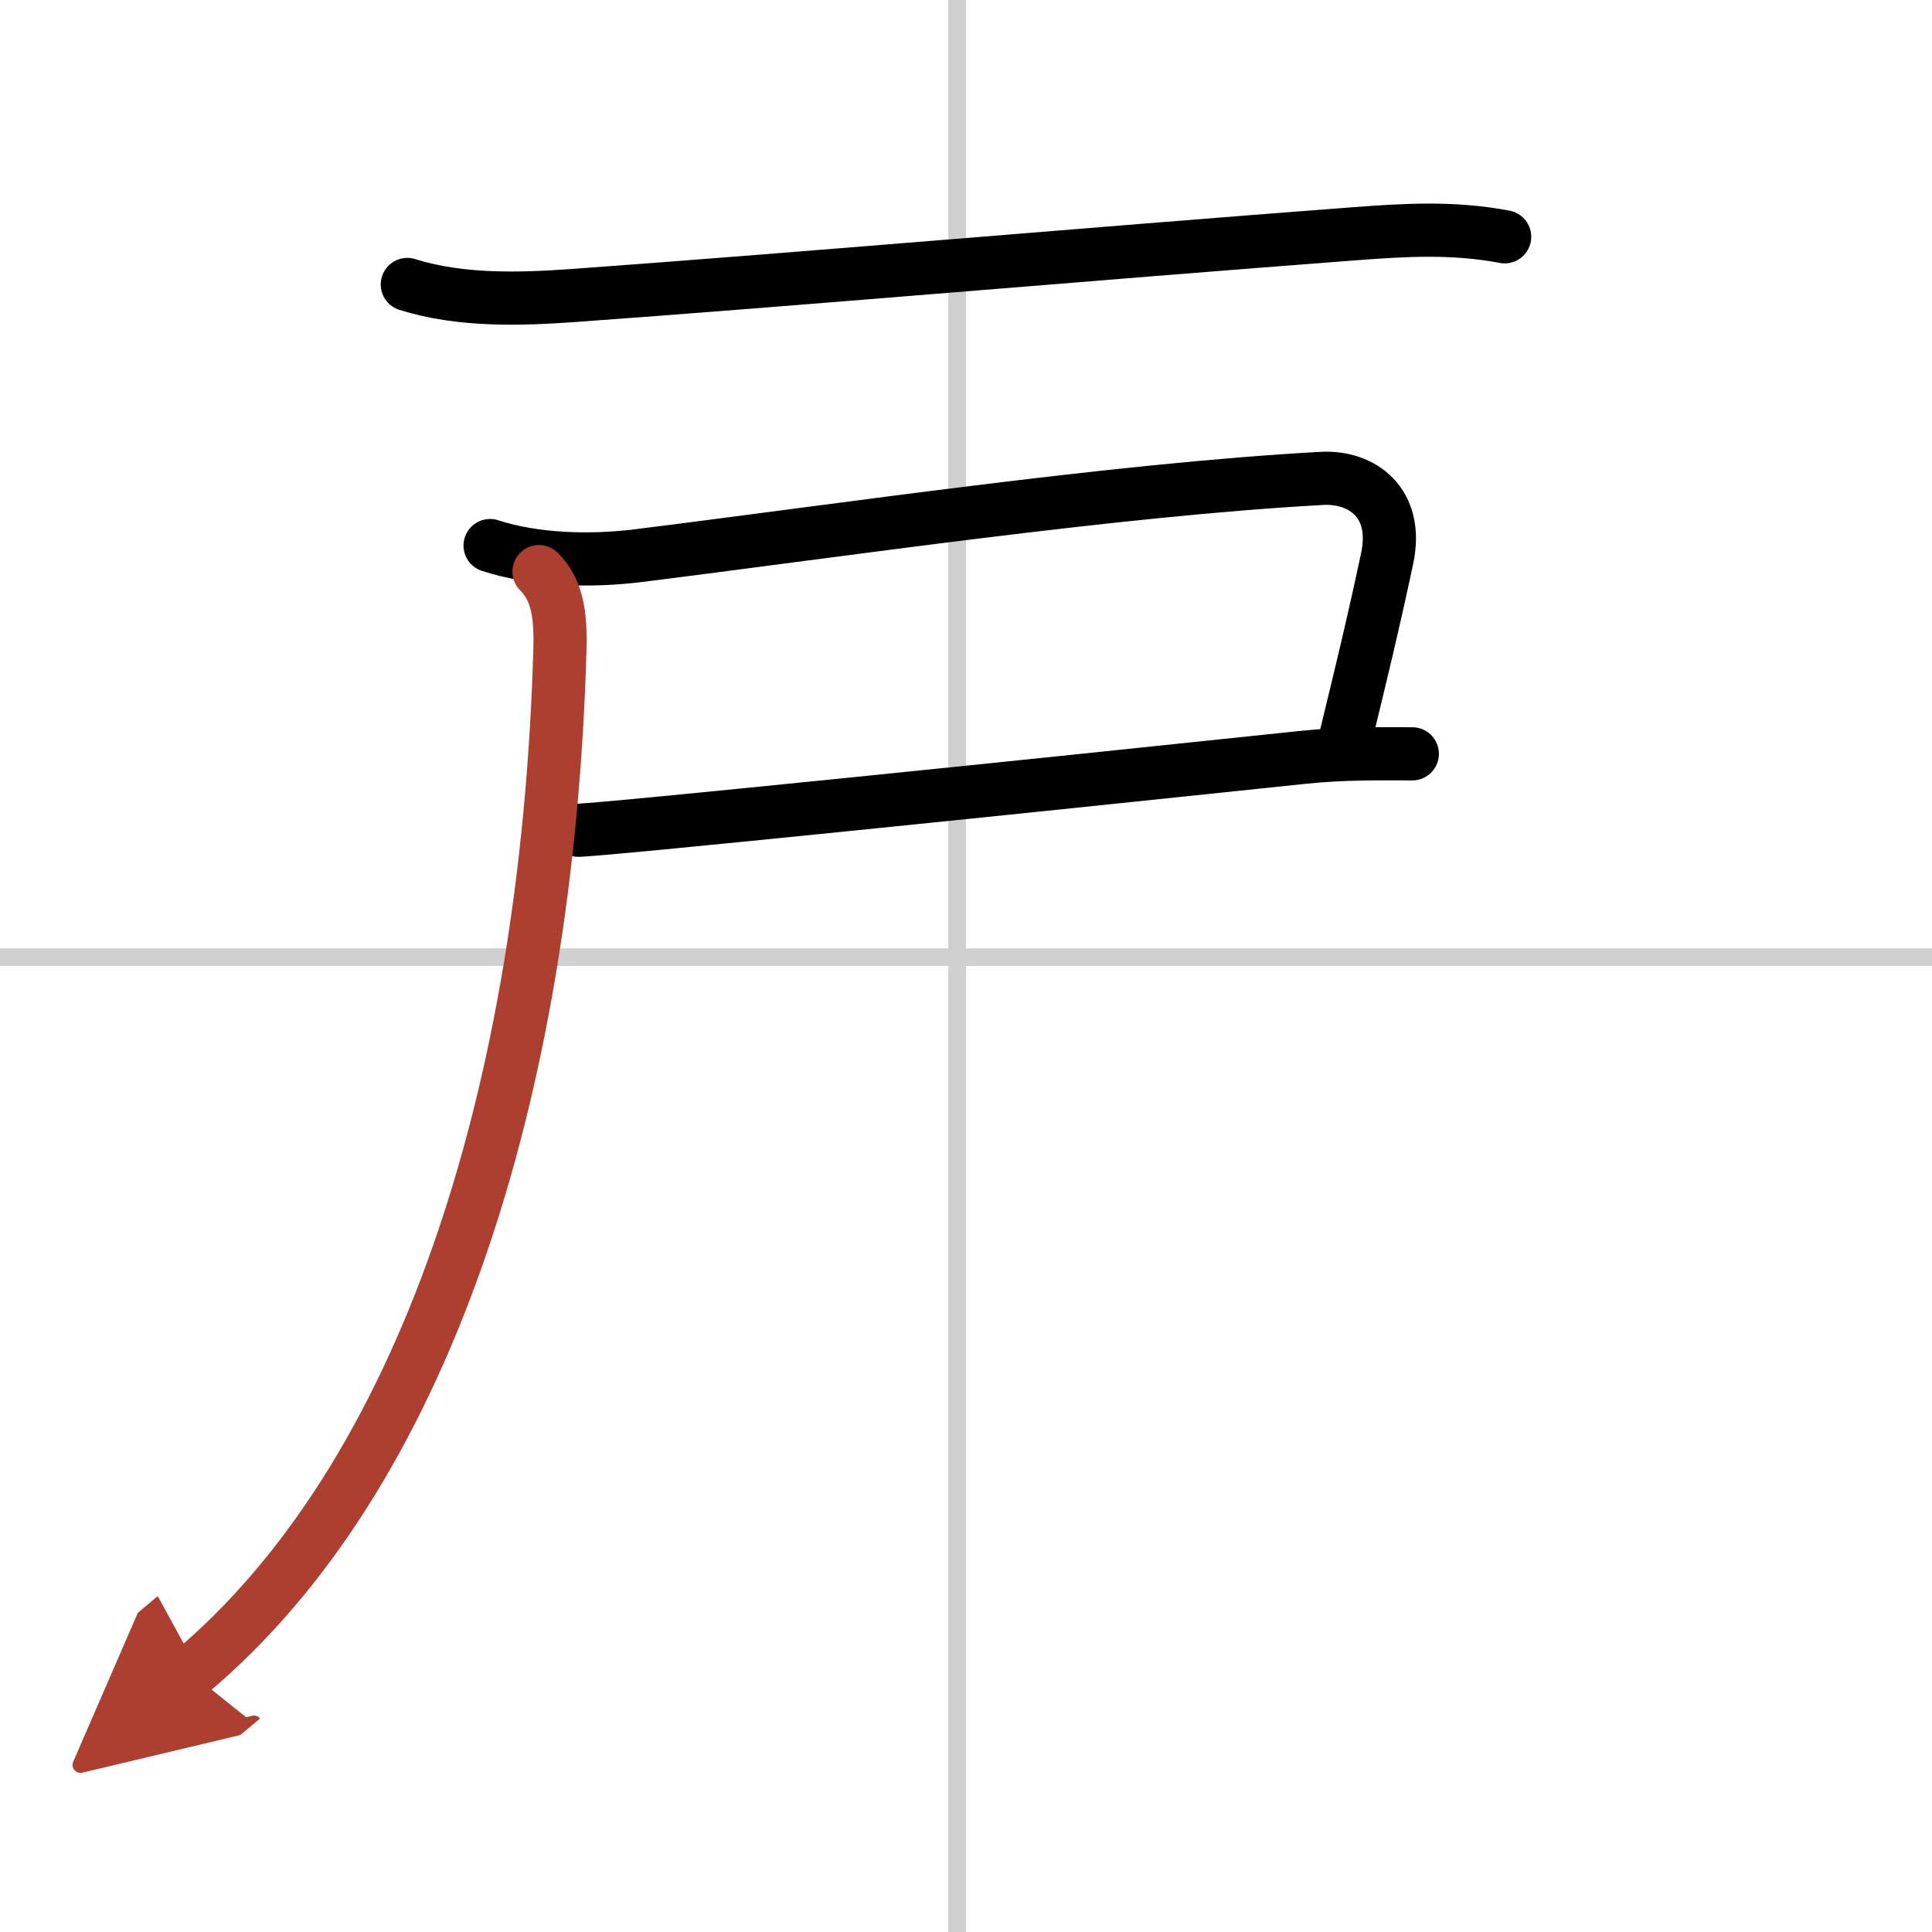
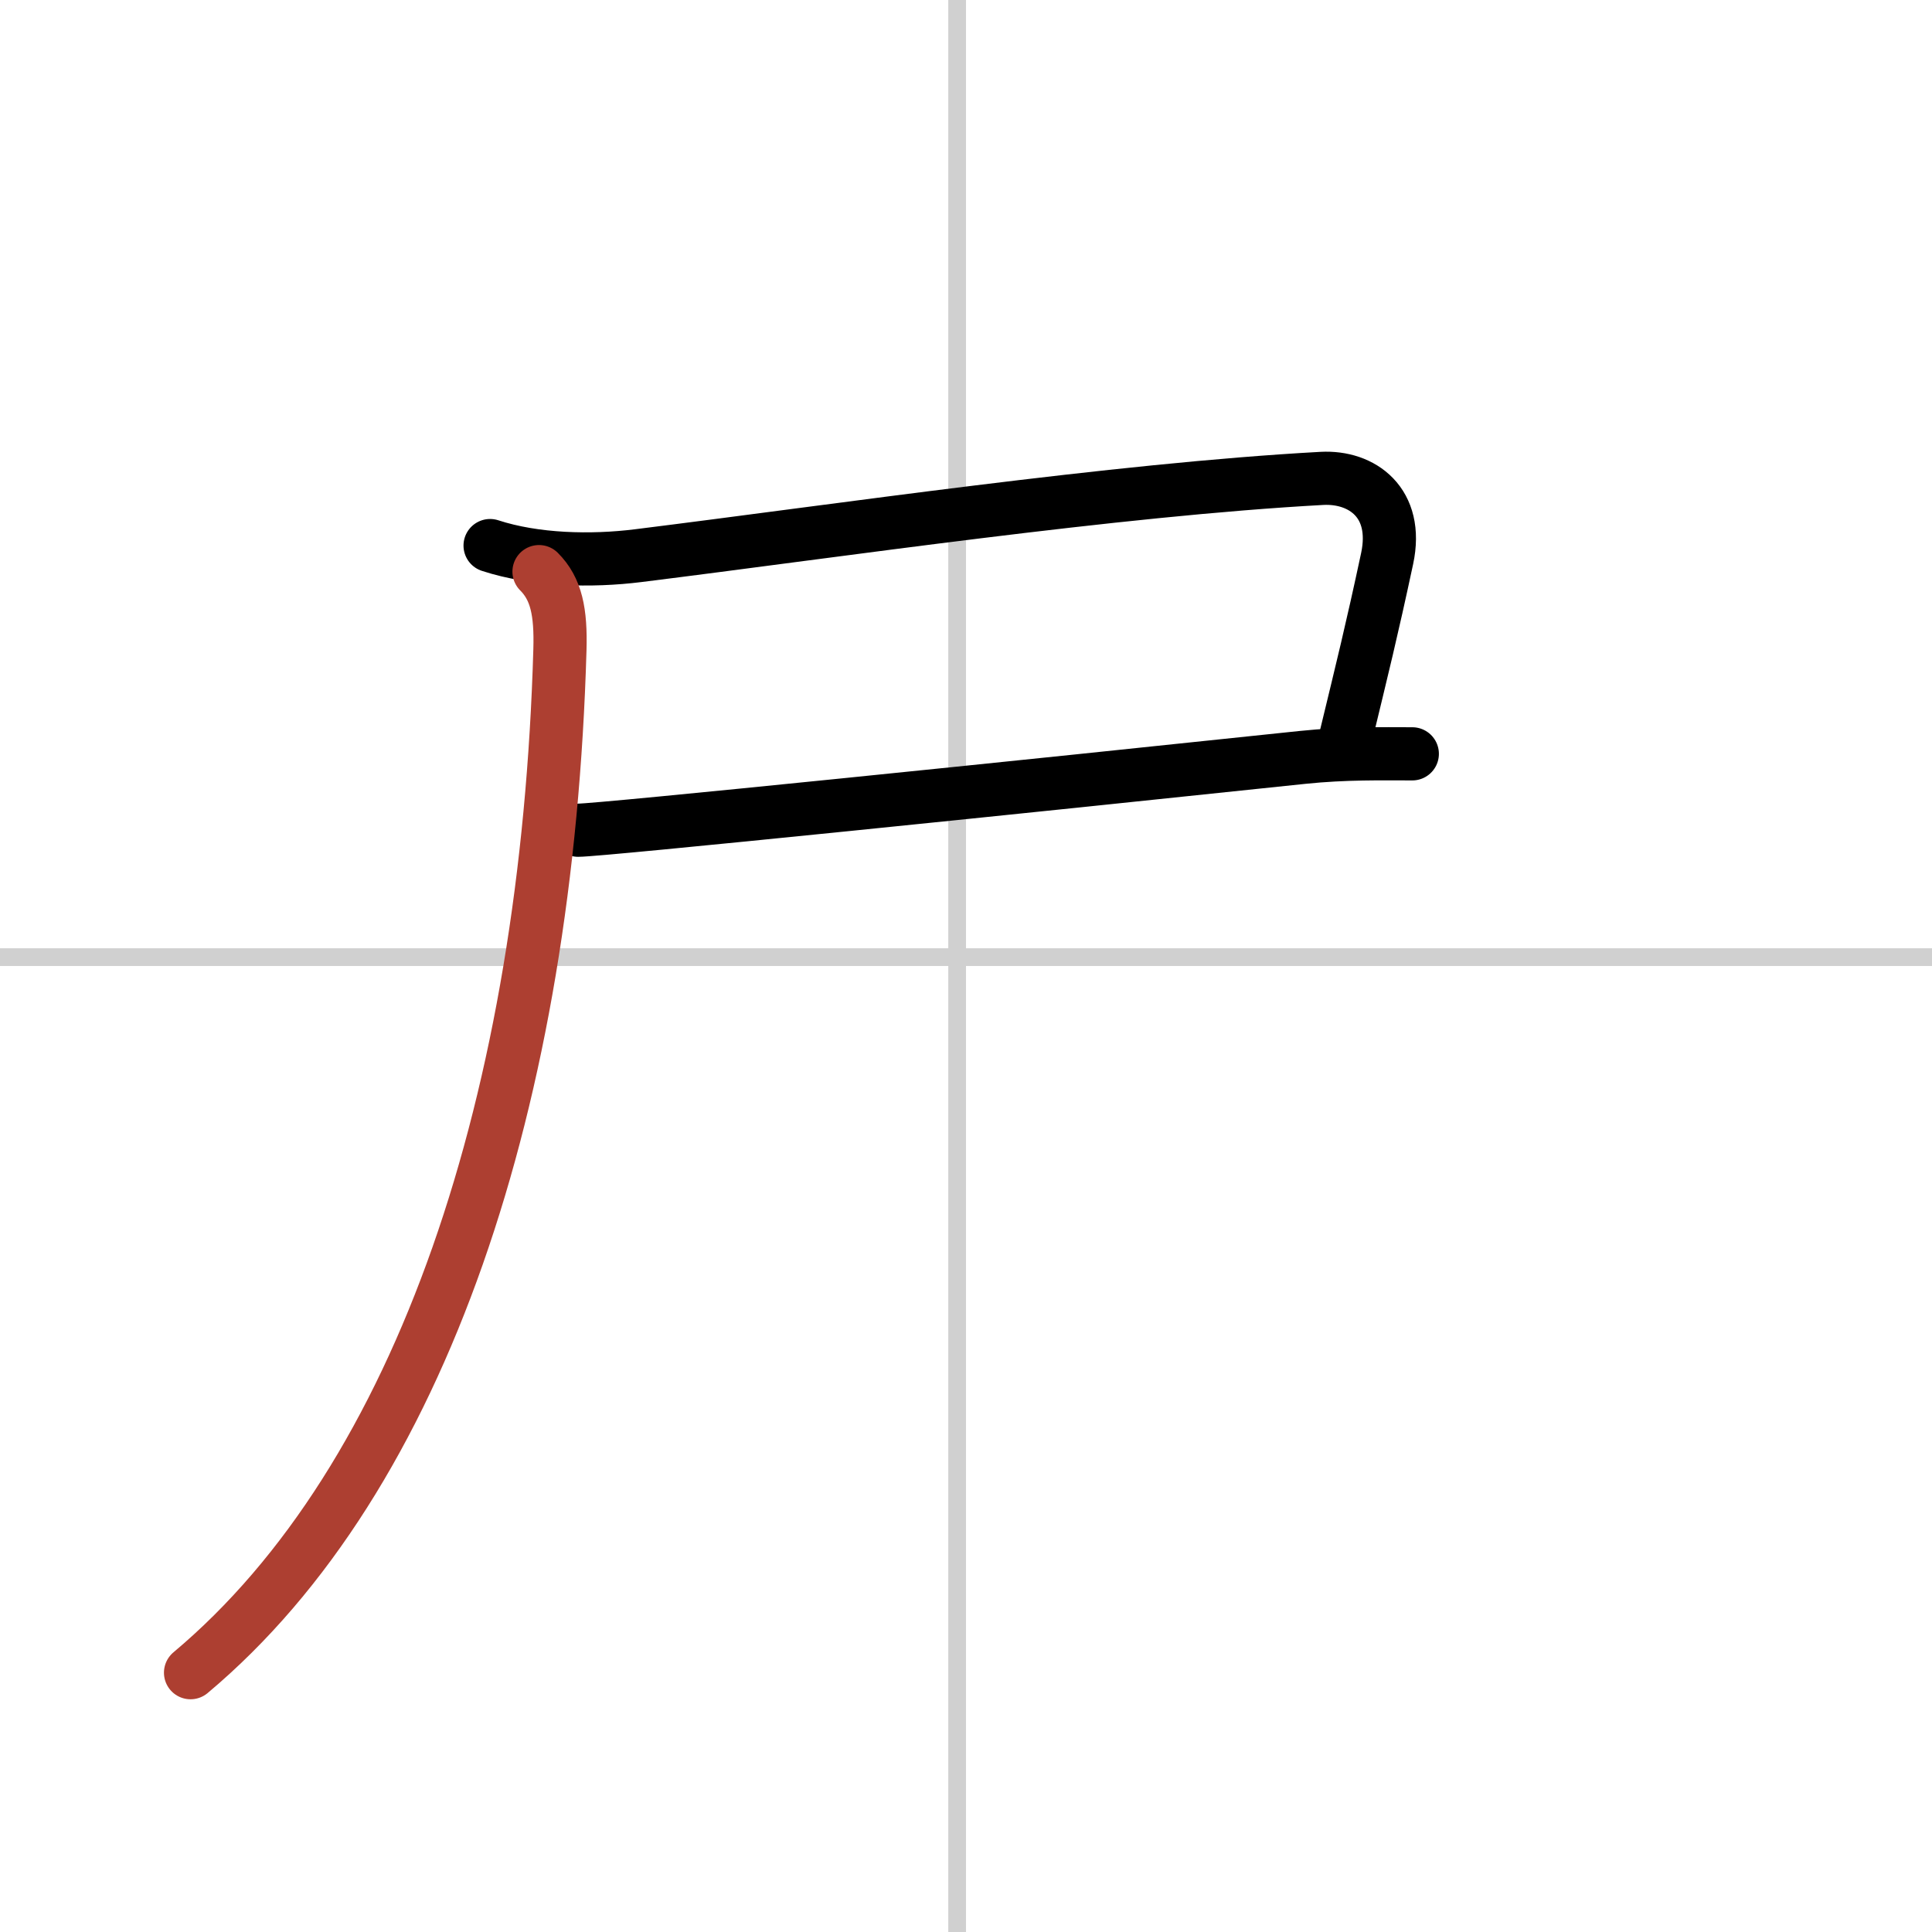
<svg xmlns="http://www.w3.org/2000/svg" width="400" height="400" viewBox="0 0 109 109">
  <defs>
    <marker id="a" markerWidth="4" orient="auto" refX="1" refY="5" viewBox="0 0 10 10">
-       <polyline points="0 0 10 5 0 10 1 5" fill="#ad3f31" stroke="#ad3f31" />
-     </marker>
+       </marker>
  </defs>
  <g fill="none" stroke="#000" stroke-linecap="round" stroke-linejoin="round" stroke-width="3">
    <rect width="100%" height="100%" fill="#fff" stroke="#fff" />
    <line x1="54" x2="54" y2="109" stroke="#d0d0d0" stroke-width="1" />
    <line x2="109" y1="54" y2="54" stroke="#d0d0d0" stroke-width="1" />
-     <path d="m22.98 16.05c2.99 0.94 6.34 0.84 9.4 0.62 12.75-0.92 28.5-2.3 44.01-3.48 2.9-0.22 5.61-0.38 8.5 0.17" />
    <path d="m27.65 30.78c2.54 0.83 5.71 0.9 8.35 0.57 11.33-1.41 26.88-3.72 38.58-4.36 2.26-0.12 4.35 1.37 3.68 4.52-0.88 4.11-1.38 6.11-2.34 10.08" />
    <path d="m32.62 46.84c1.27 0 25.25-2.46 40.88-4.11 2.4-0.25 4.52-0.2 6.18-0.2" />
    <path d="m30.41 32.25c0.98 0.98 1.24 2.28 1.18 4.4-0.72 25.22-7.72 46.72-20.84 57.72" marker-end="url(#a)" stroke="#ad3f31" />
  </g>
</svg>